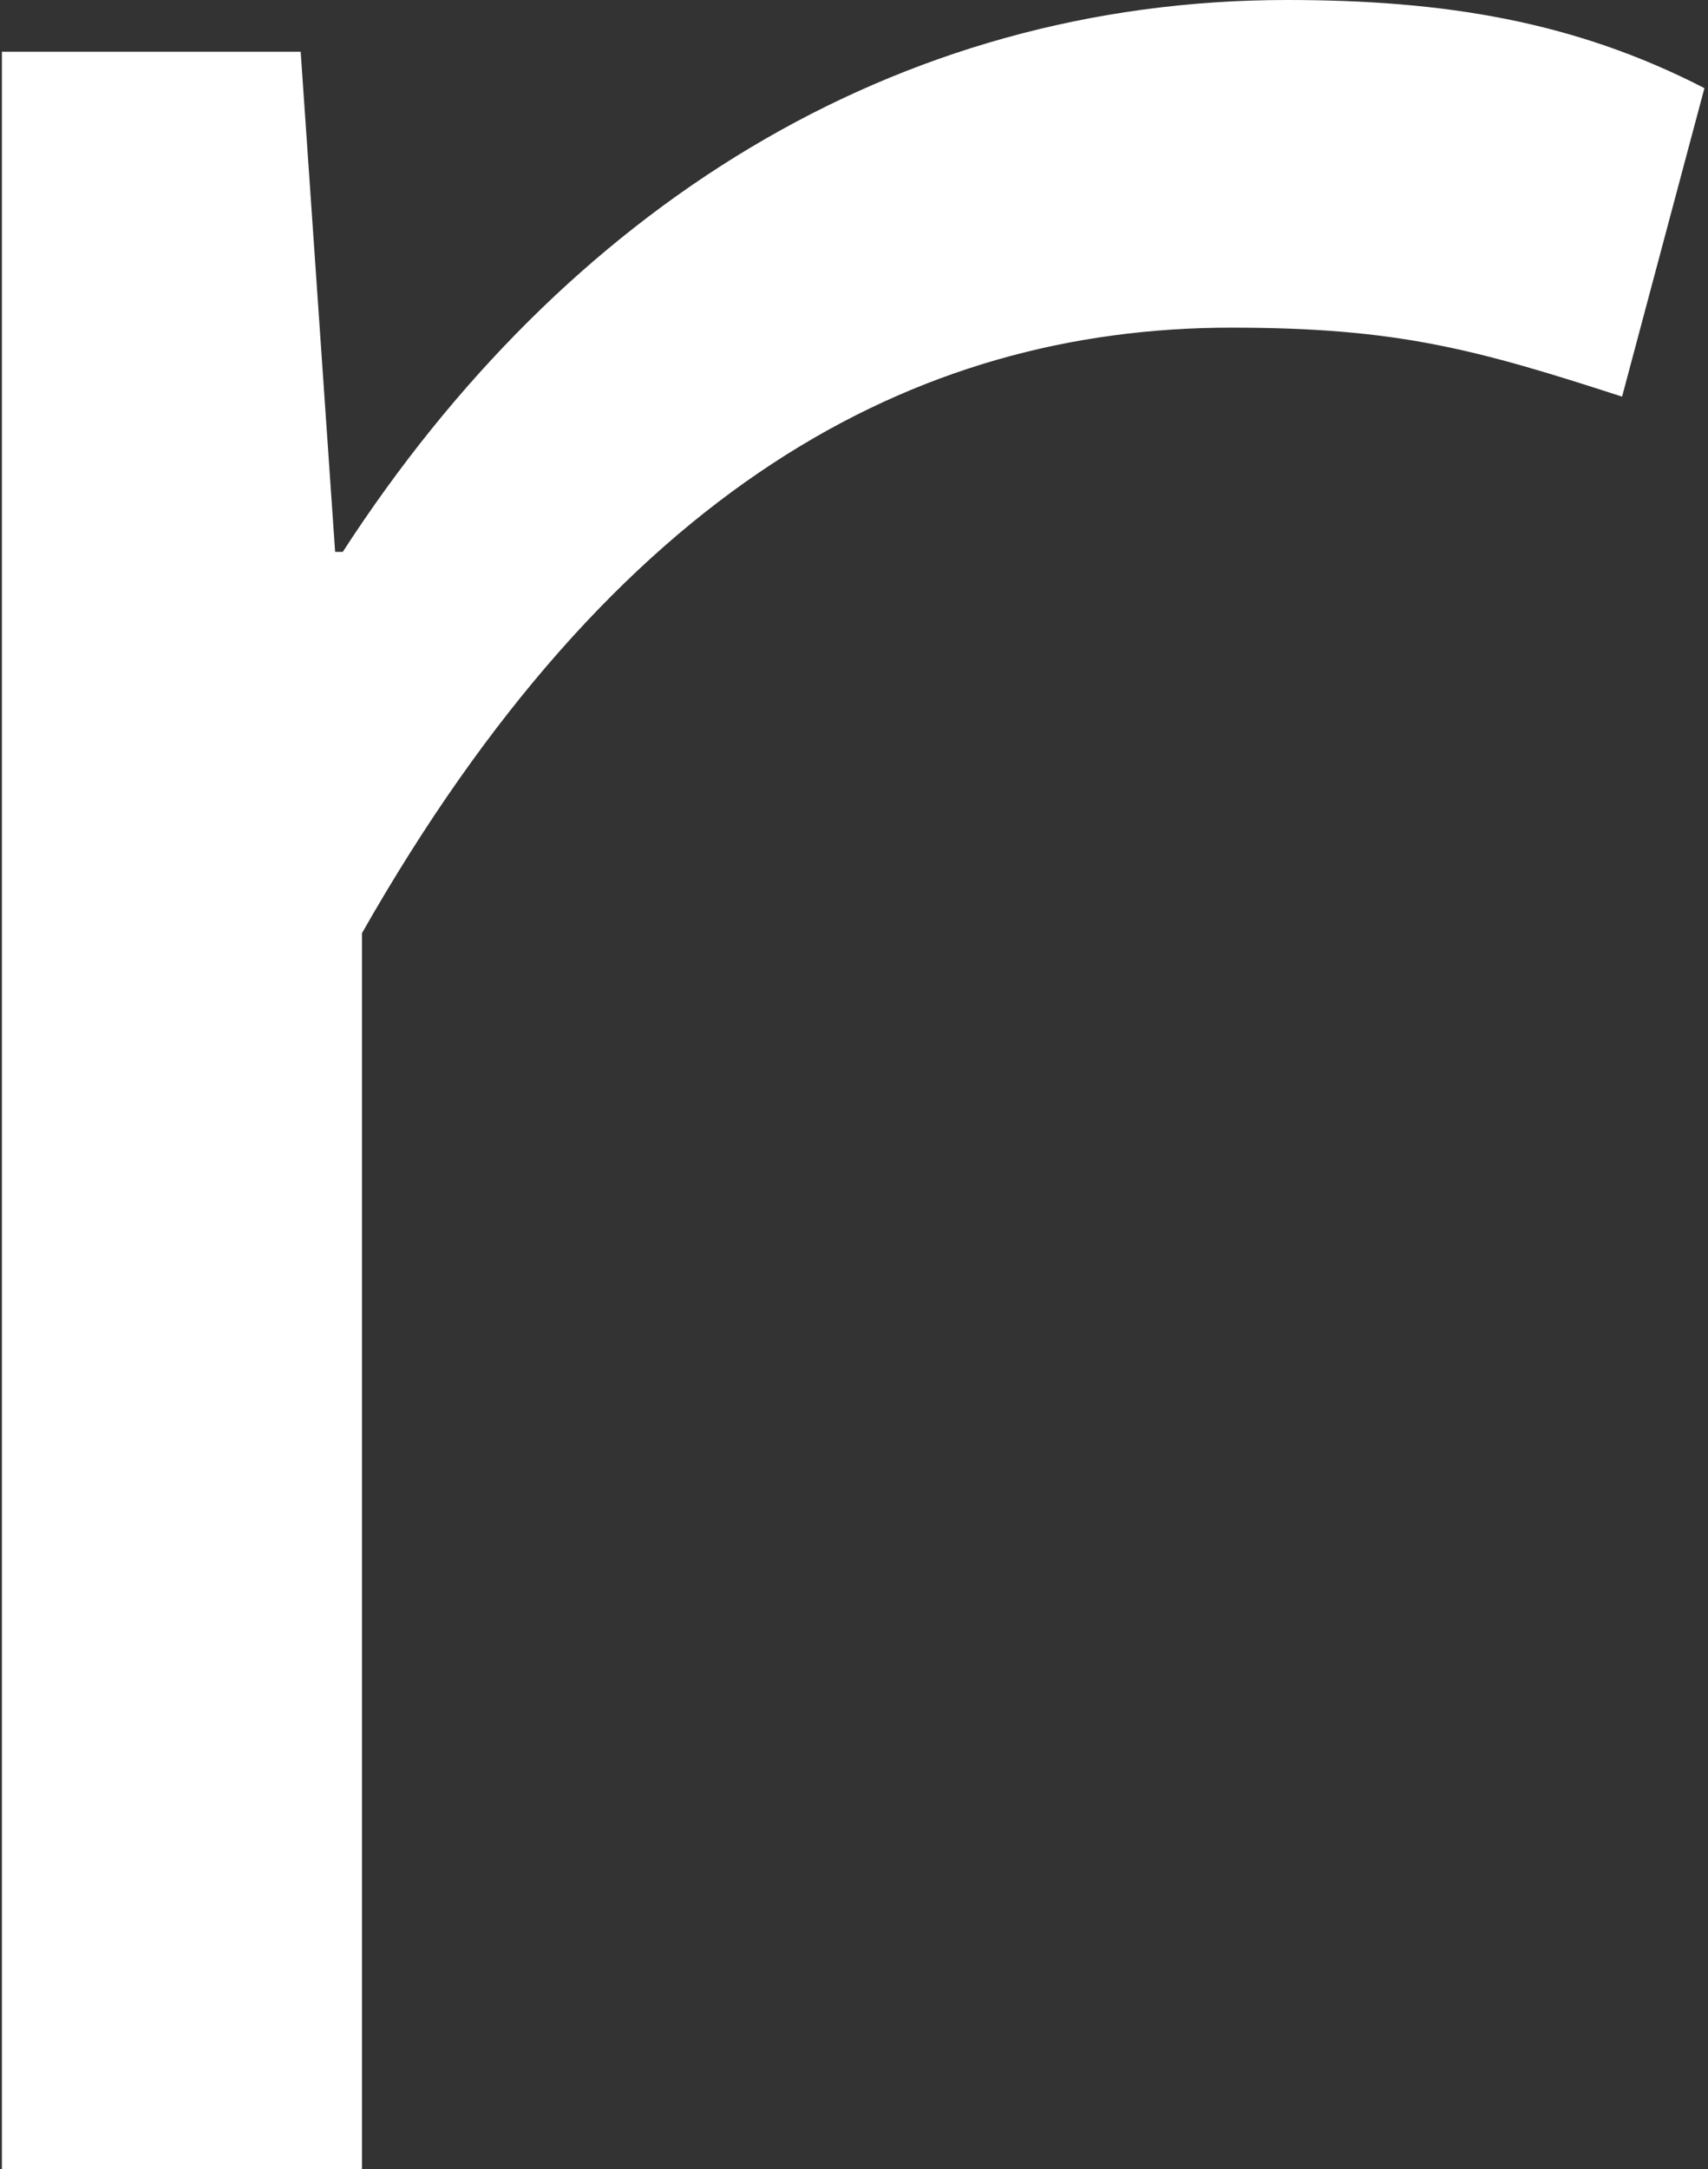
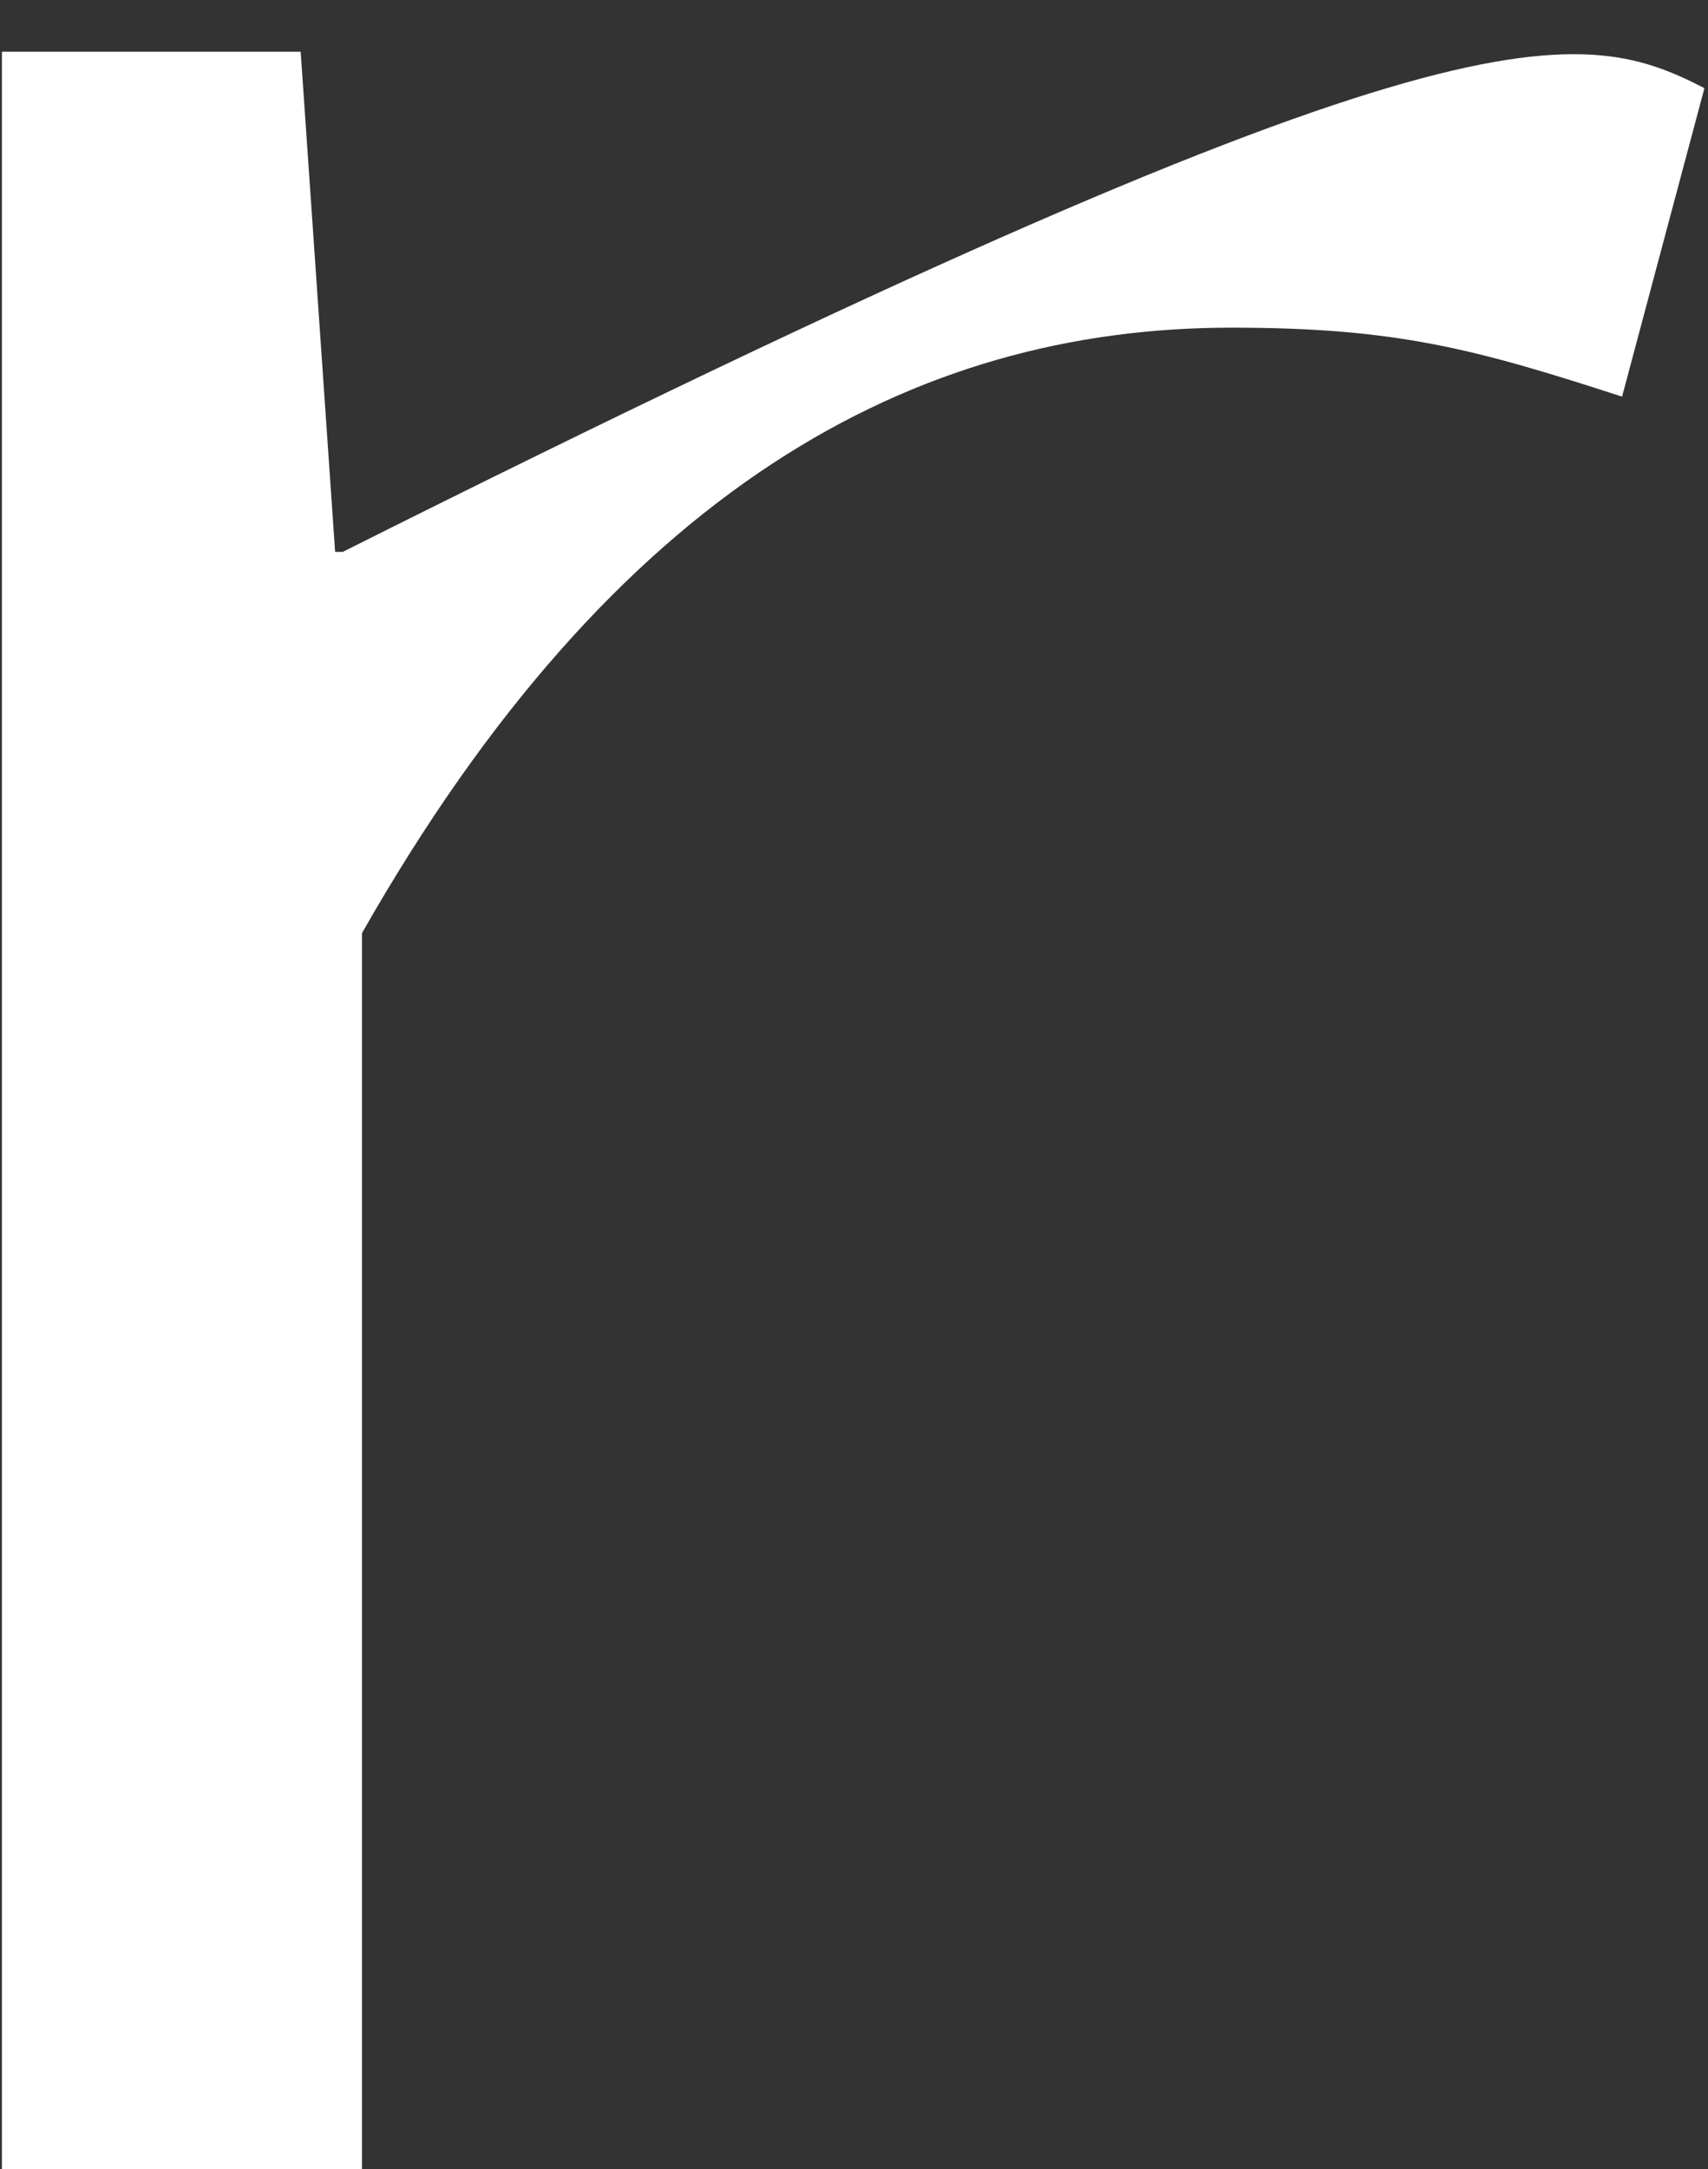
<svg xmlns="http://www.w3.org/2000/svg" width="52" height="66" viewBox="0 0 52 66" fill="none">
  <rect x="0" y="0" width="52" height="66" fill="#333333" stroke="none" />
-   <path d="M0 1.574H9.154L10.203 16.792H10.436C17.2 6.355 27.228 0 39.181 0C43.962 0 47.926 0.641 51.891 2.682L49.384 12.069C44.894 10.611 42.504 9.97 37.489 9.97C27.811 9.97 18.716 14.867 11.02 28.394V66H0.058V1.574H0Z" fill="white" />
+   <path d="M0 1.574H9.154L10.203 16.792H10.436C43.962 0 47.926 0.641 51.891 2.682L49.384 12.069C44.894 10.611 42.504 9.97 37.489 9.97C27.811 9.97 18.716 14.867 11.02 28.394V66H0.058V1.574H0Z" fill="white" />
</svg>